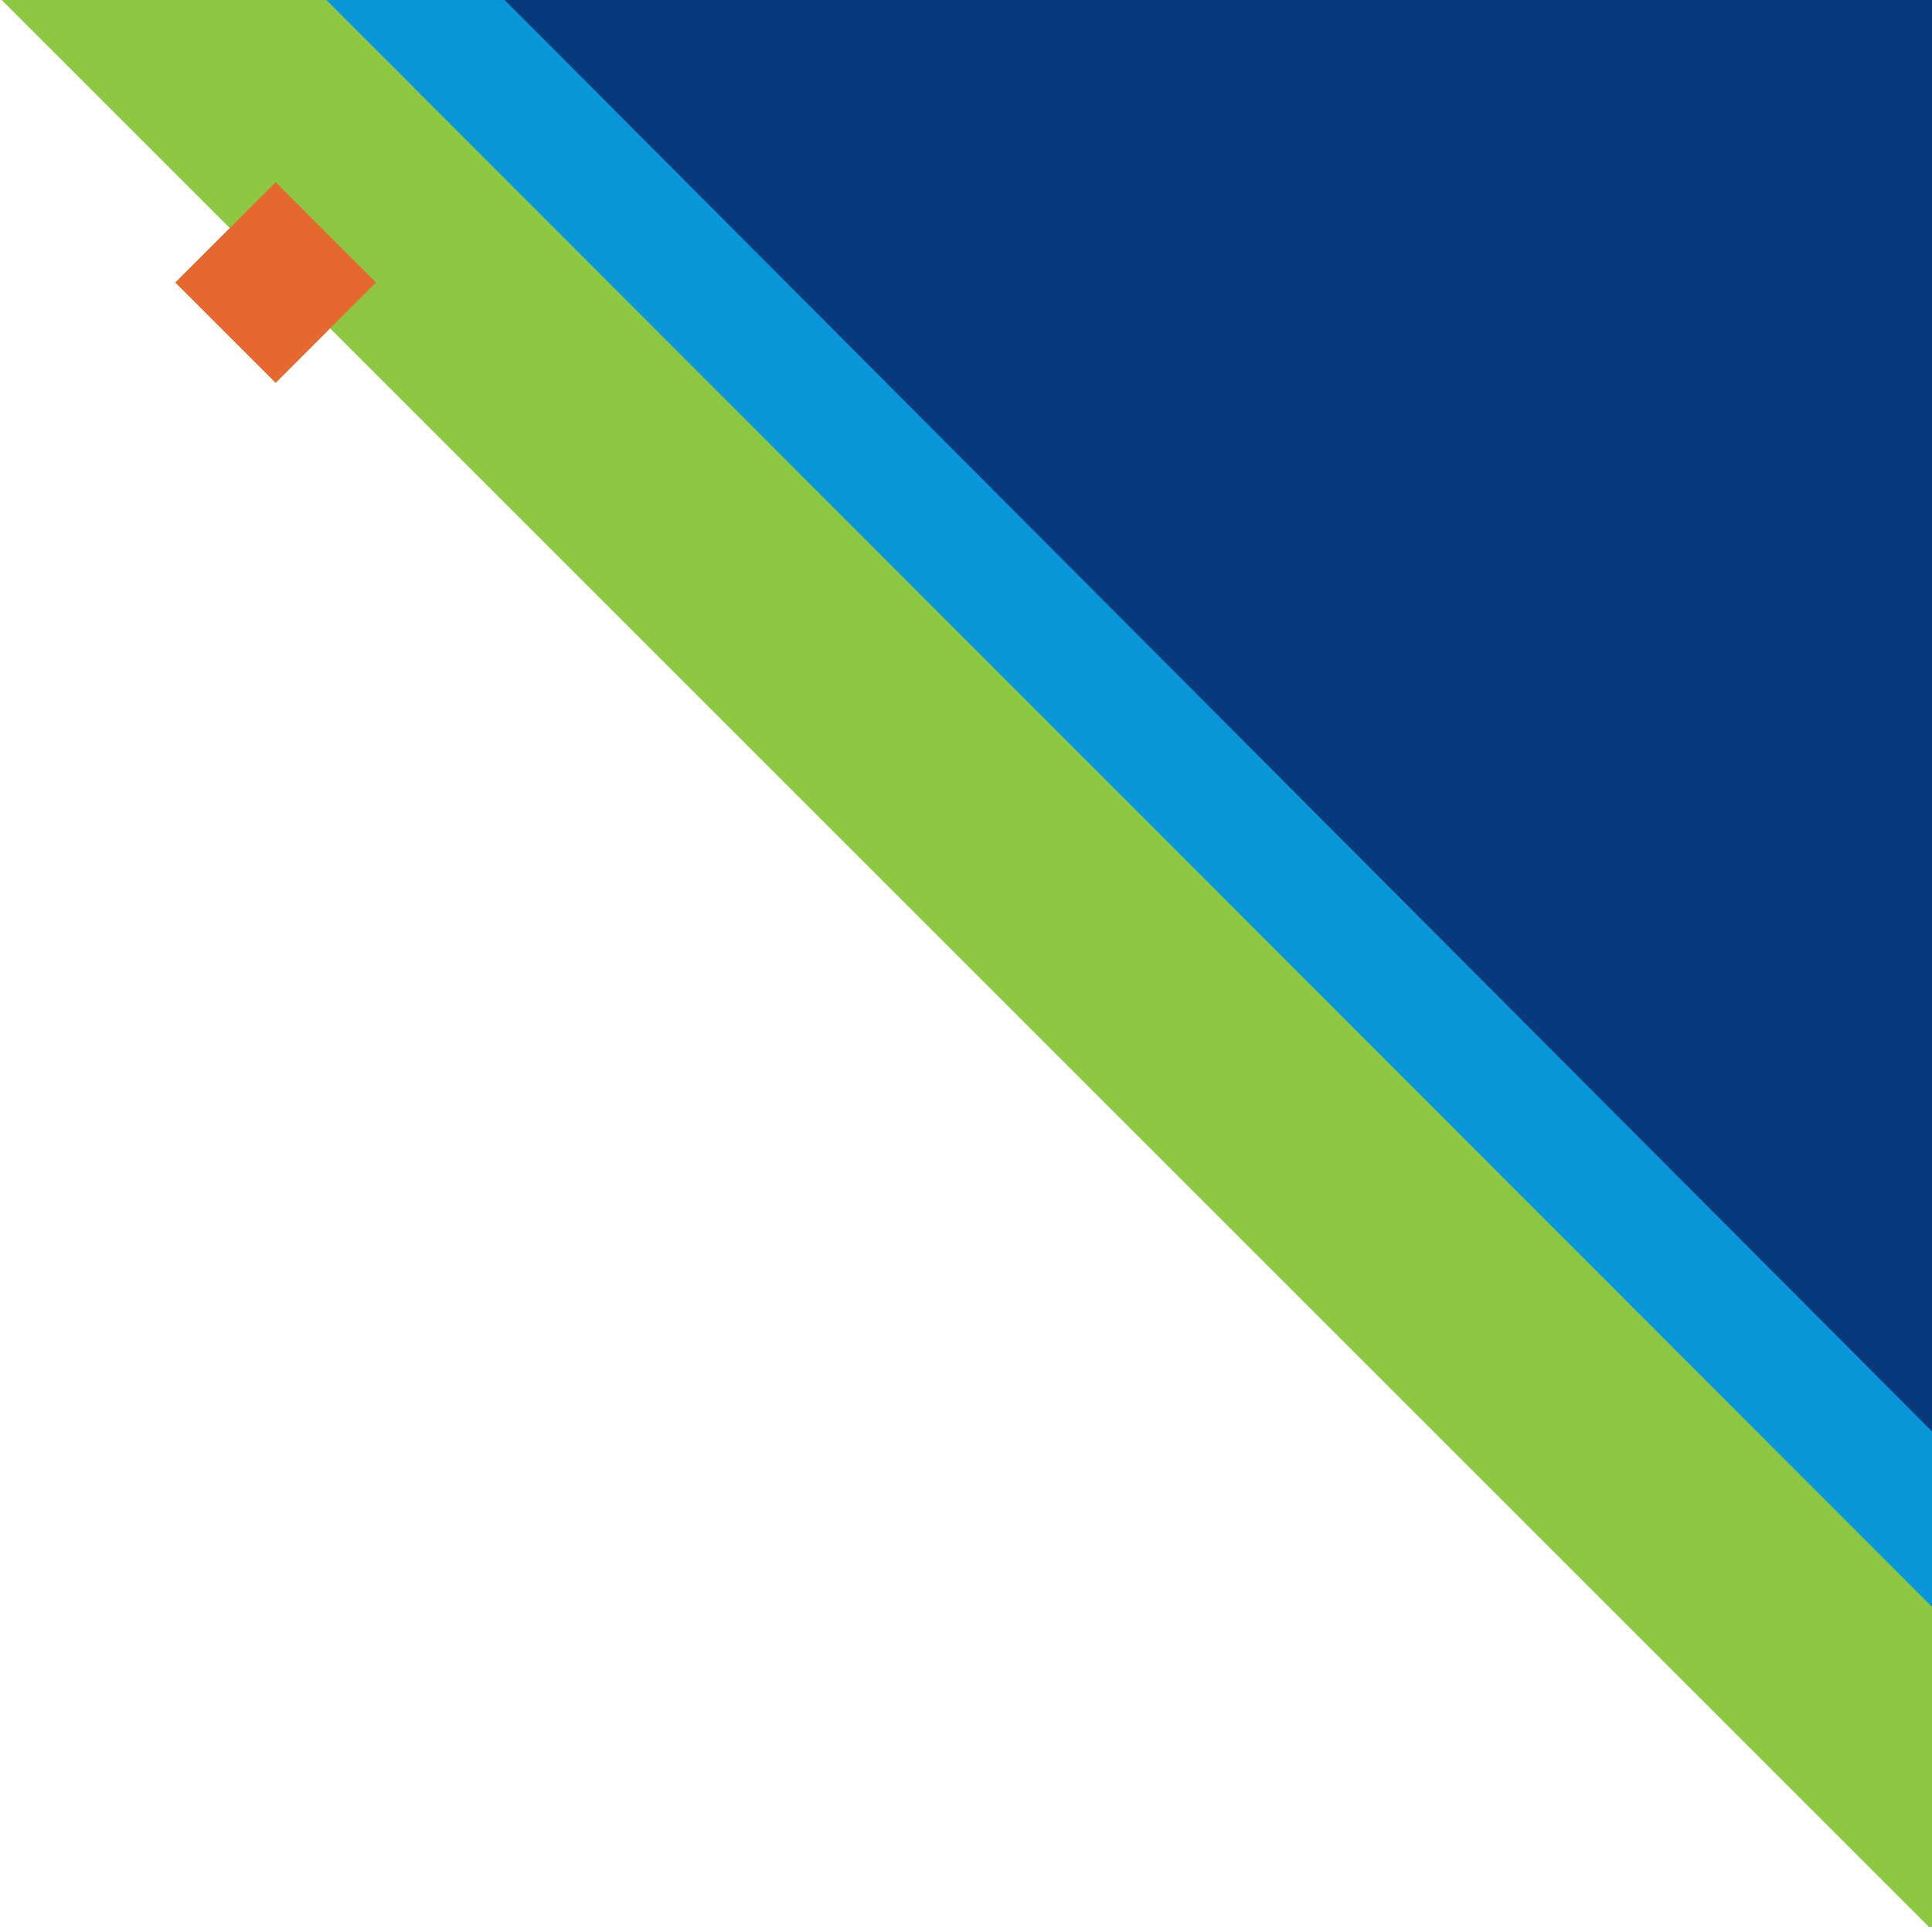
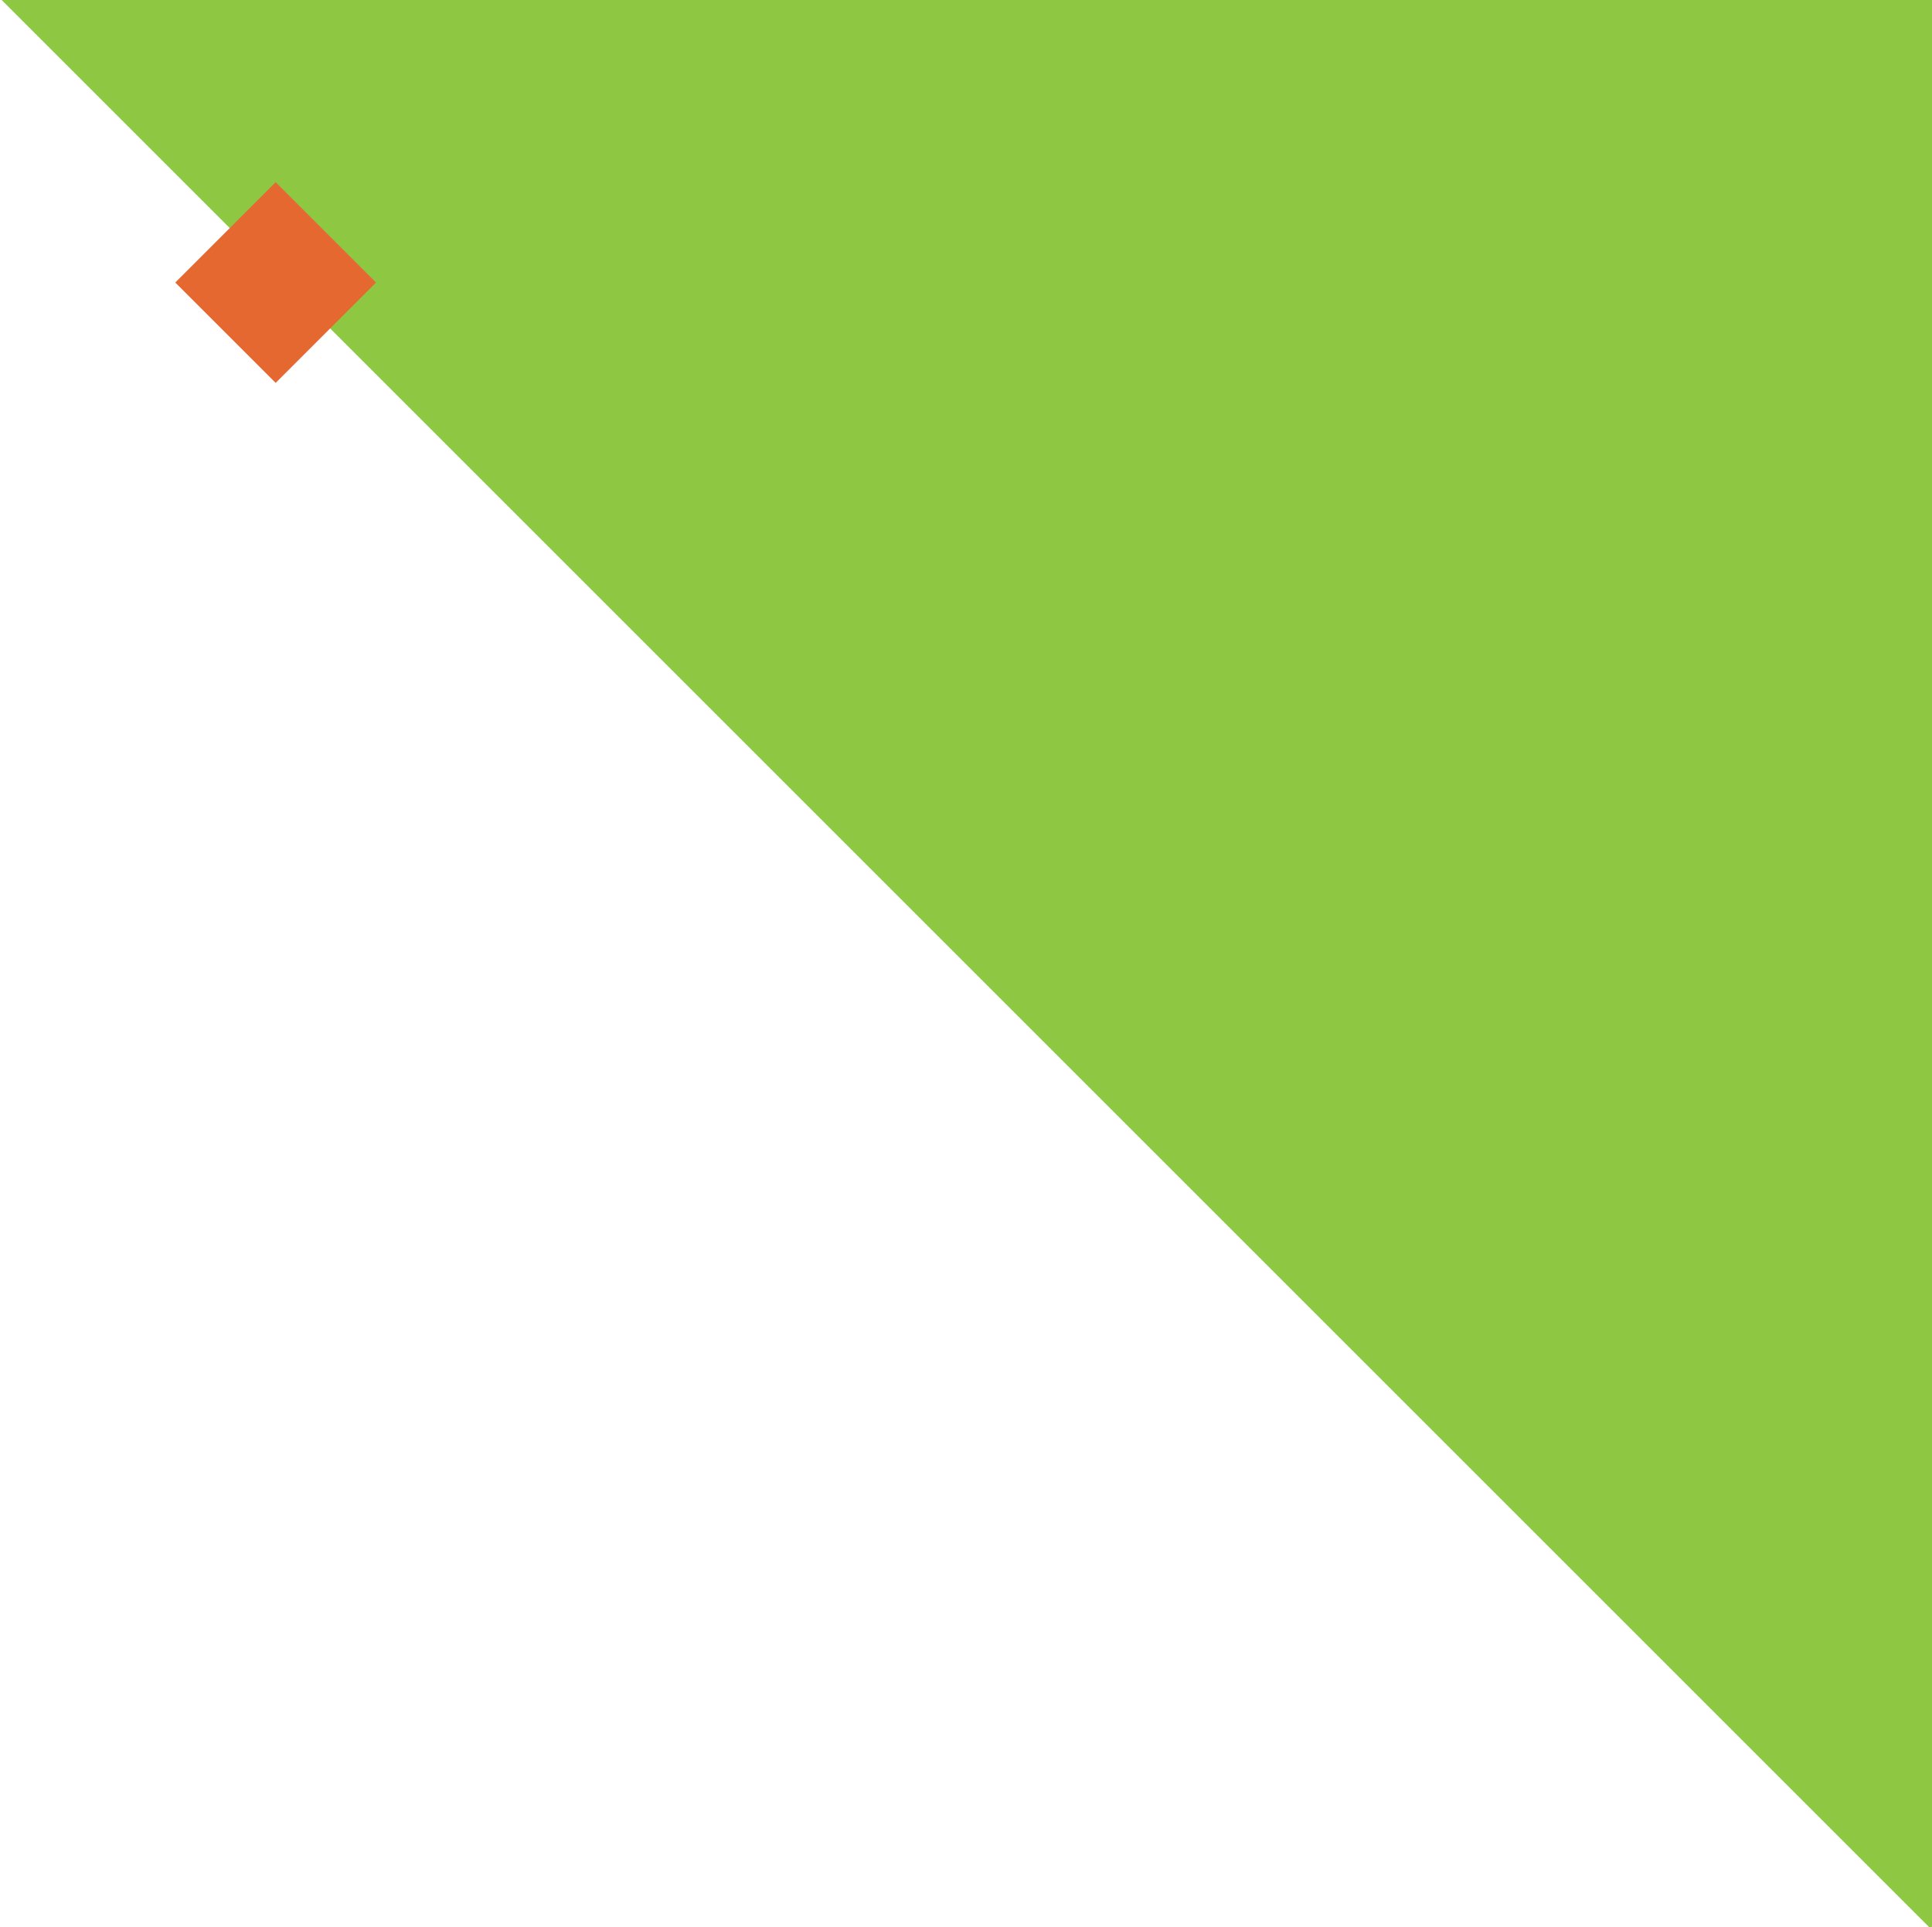
<svg xmlns="http://www.w3.org/2000/svg" width="444" height="443" viewBox="0 0 444 443" fill="none">
  <g clip-path="url(#clip0_1225_63376)">
    <rect x="443.613" y="443.226" width="782.927" height="782.927" transform="rotate(-135 443.613 443.226)" fill="#8EC741" />
-     <path d="M463.865 389.226L63.227 -11.774L537.227 -11.774L537.227 389.226L463.865 389.226Z" fill="#0A97D9" />
-     <path d="M504.02 389.226L104.227 -11.774L577.227 -11.774L577.227 389.226L504.02 389.226Z" fill="#073A7D" />
    <rect x="63.348" y="88.009" width="32.617" height="32.617" transform="rotate(-135 63.348 88.009)" fill="#E66831" />
  </g>
  <defs>
    <clipPath id="clip0_1225_63376">
      <rect width="444" height="443" fill="white" />
    </clipPath>
  </defs>
</svg>